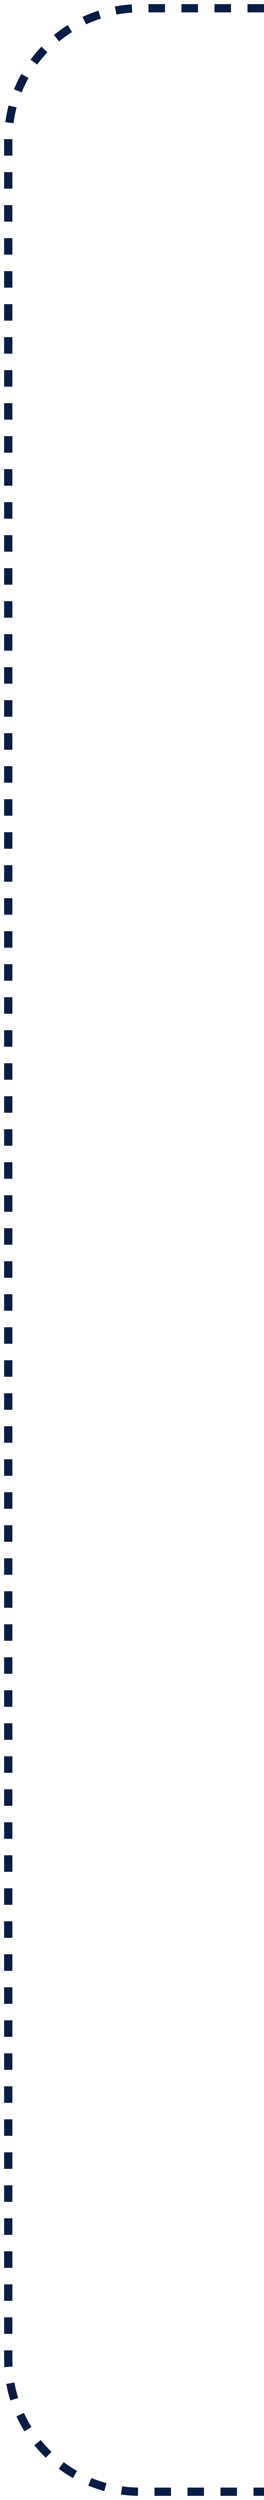
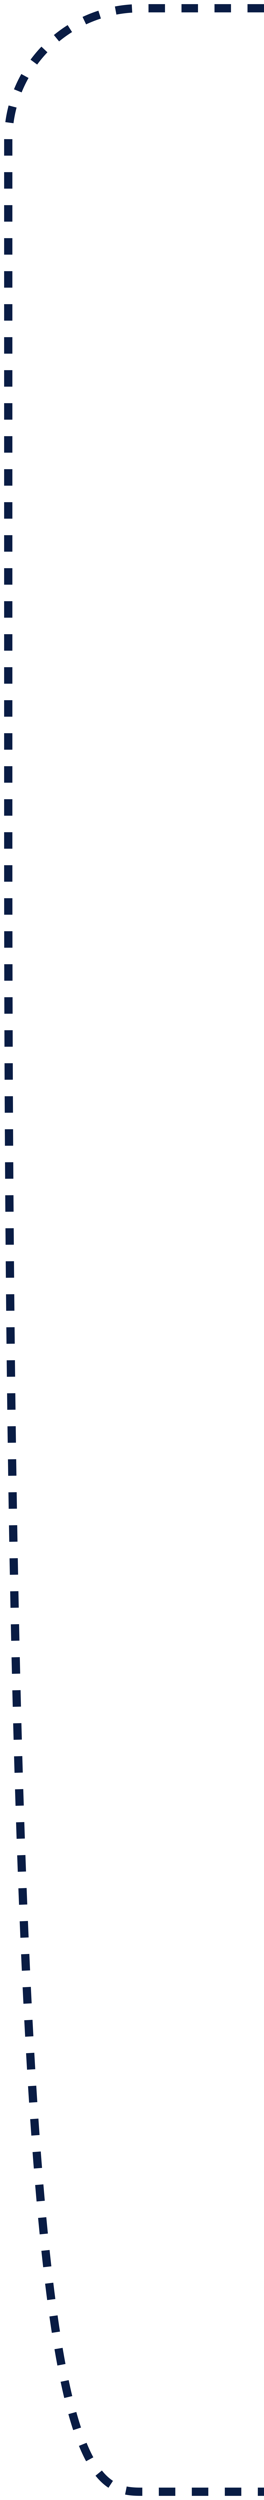
<svg xmlns="http://www.w3.org/2000/svg" width="32" height="303" viewBox="0 0 32 303" fill="none">
-   <path d="M32 1H17C8.163 1 1 8.163 1 17V102.305V286C1 294.837 8.163 302 17 302H32" stroke="#091C44" stroke-dasharray="2 2" />
+   <path d="M32 1H17C8.163 1 1 8.163 1 17V102.305C1 294.837 8.163 302 17 302H32" stroke="#091C44" stroke-dasharray="2 2" />
</svg>